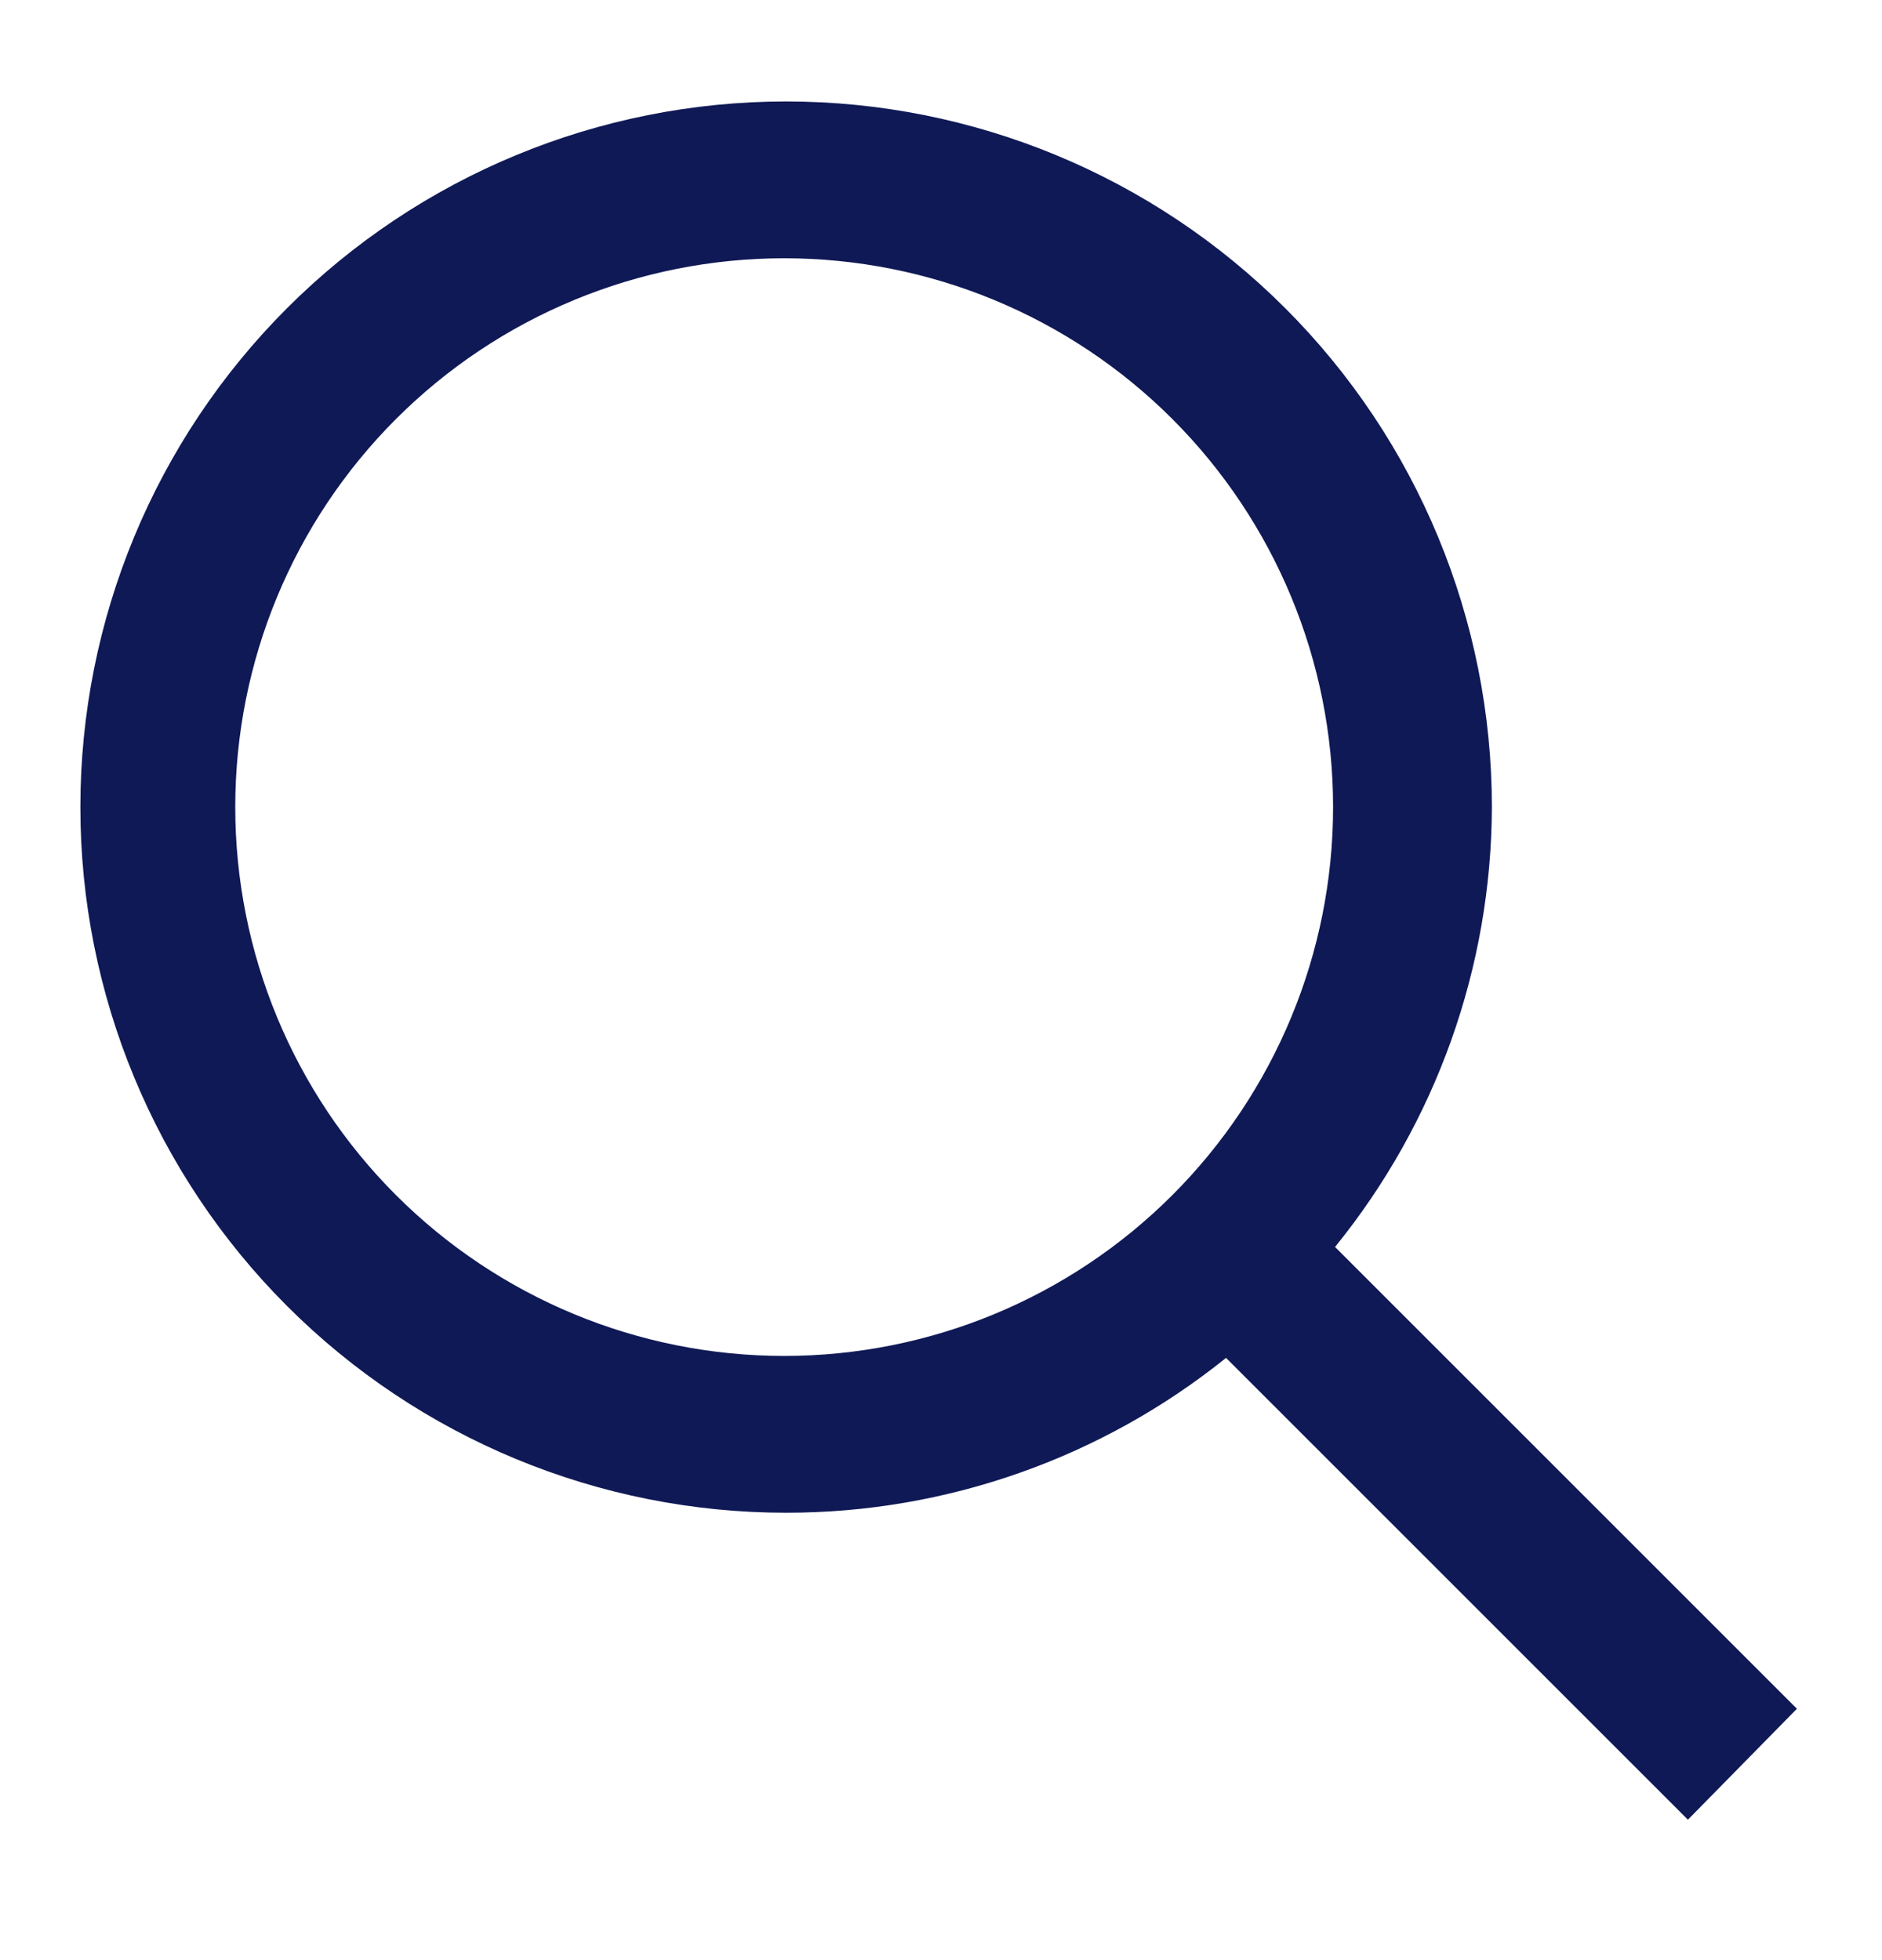
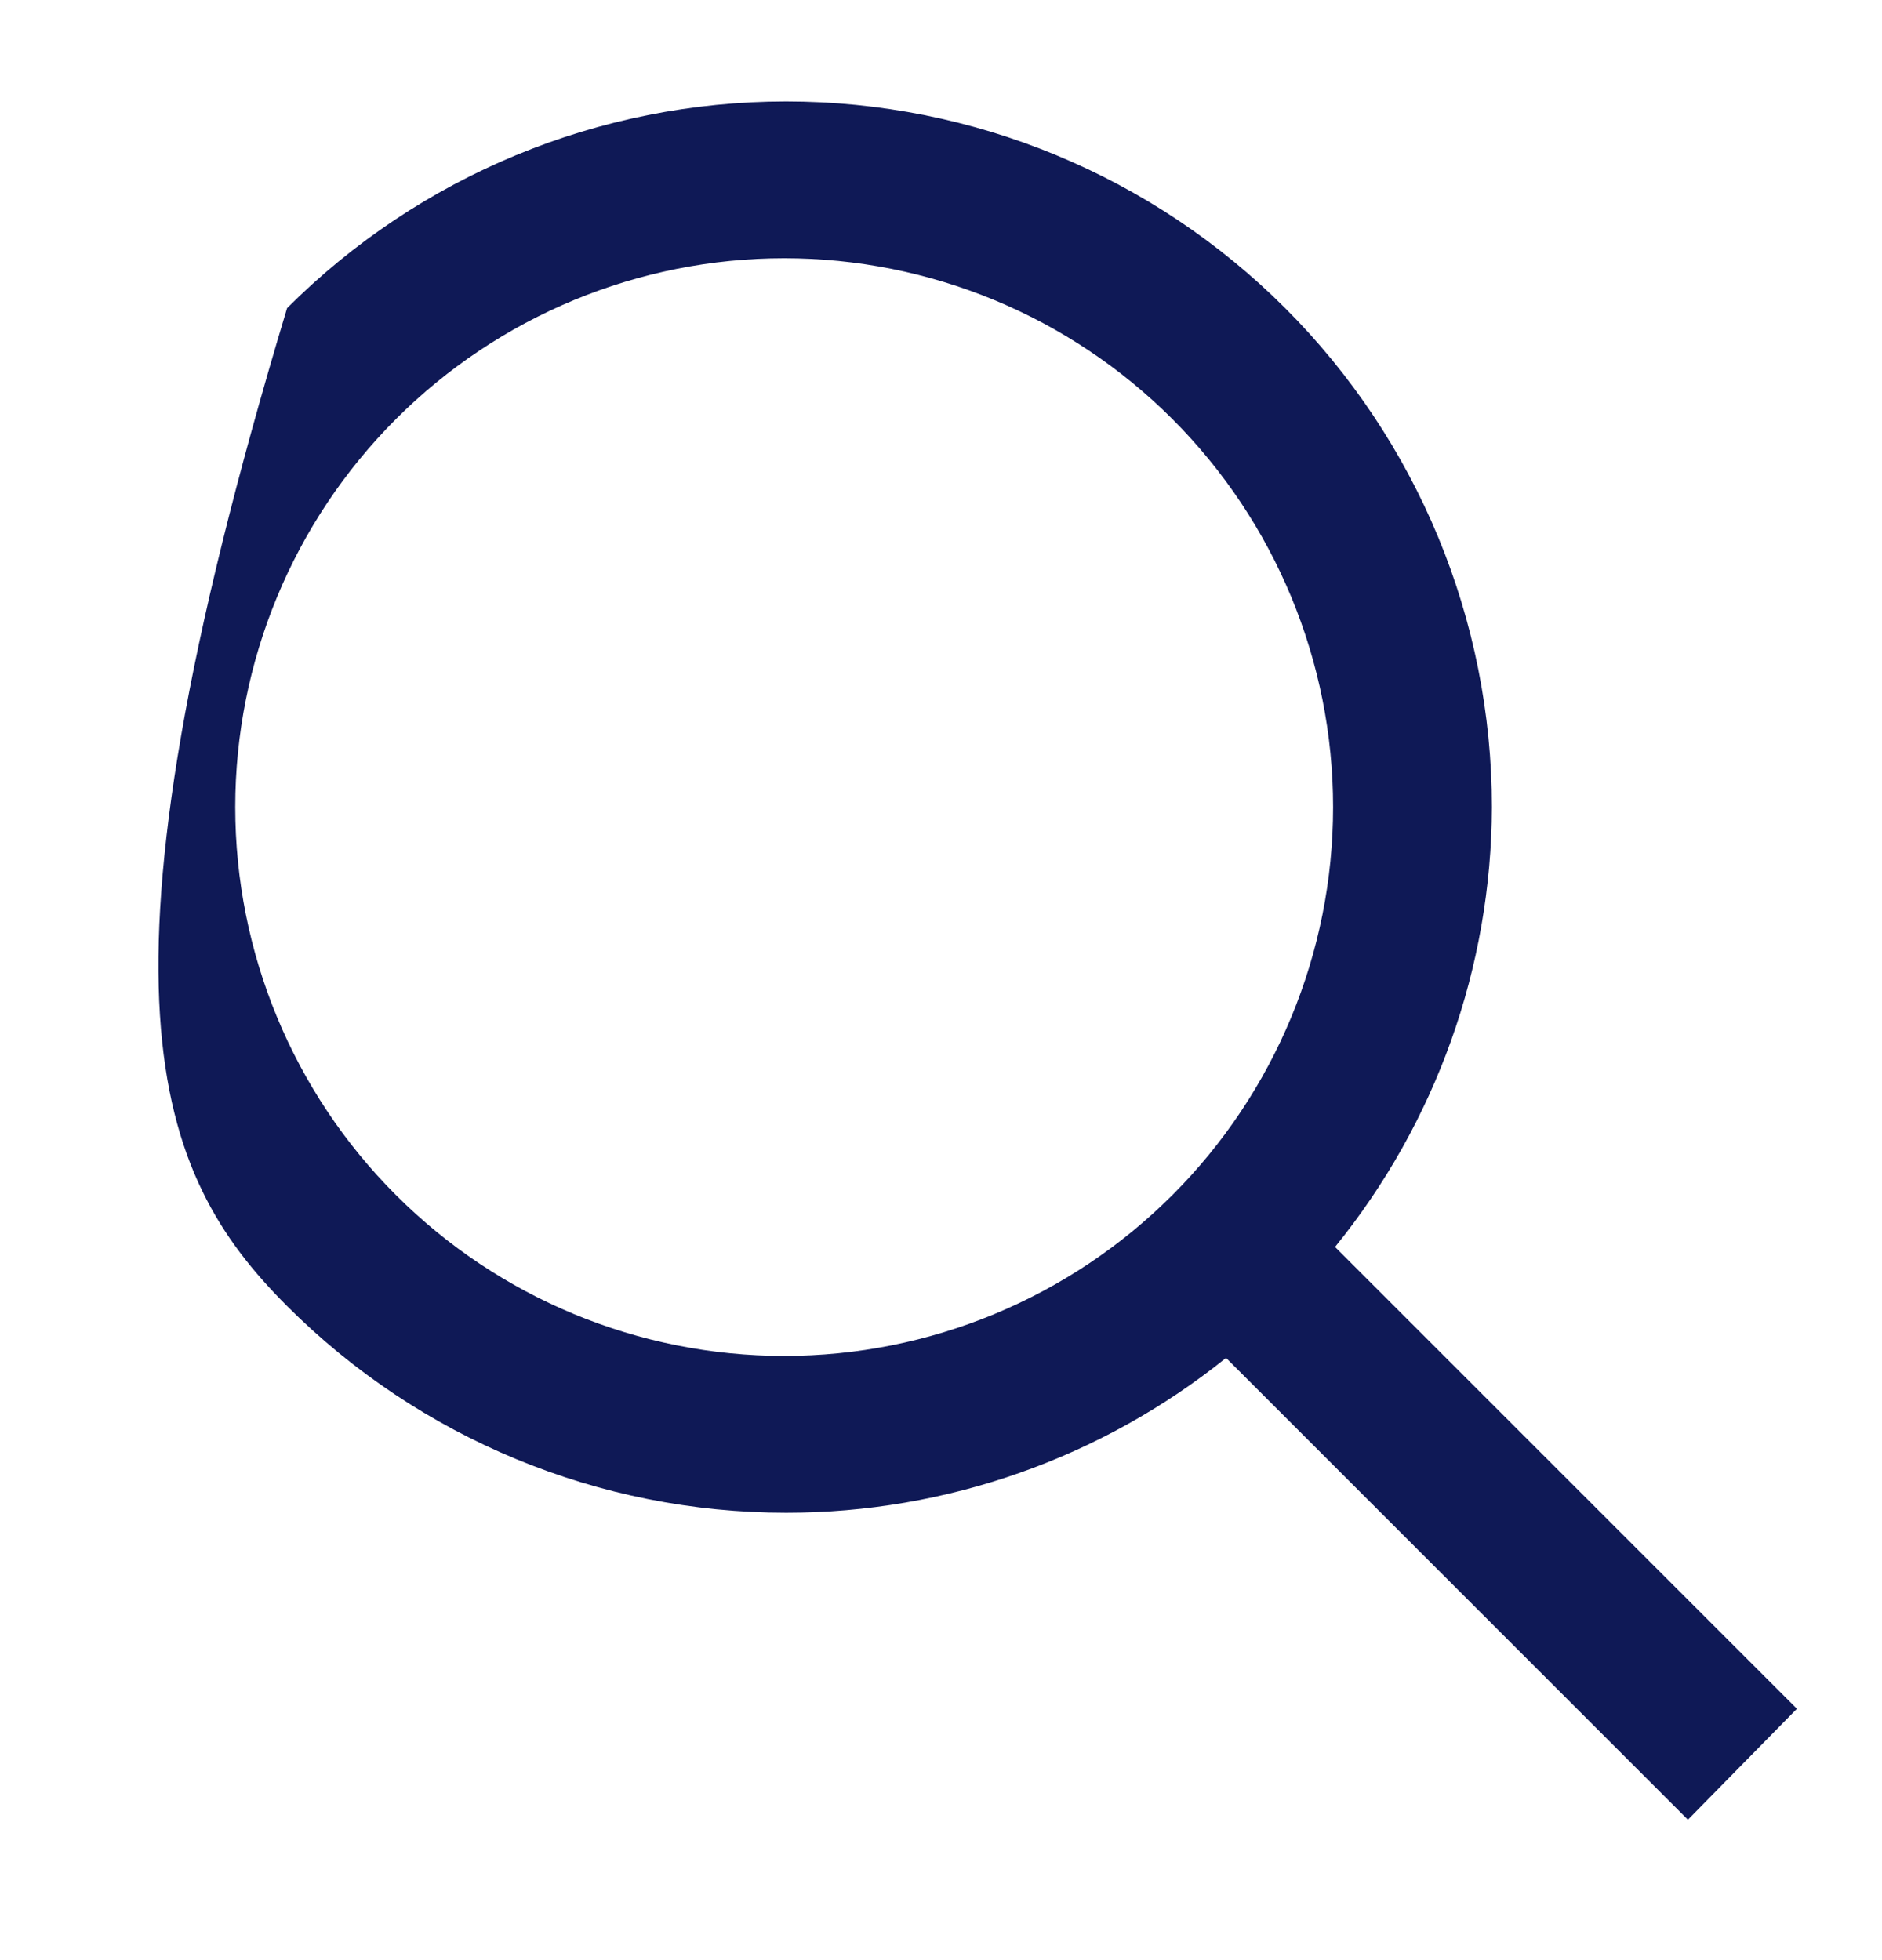
<svg xmlns="http://www.w3.org/2000/svg" width="24" height="25" viewBox="0 0 24 25" fill="none">
-   <path d="M22.915 21.794L17.025 15.904C18.313 14.317 19.019 12.337 19.025 10.294C19.025 7.907 18.077 5.618 16.389 3.93C14.701 2.242 12.412 1.294 10.025 1.294C7.638 1.294 5.349 2.242 3.661 3.93C1.973 5.618 1.025 7.907 1.025 10.294C1.025 12.681 1.973 14.97 3.661 16.658C5.349 18.346 7.638 19.294 10.025 19.294C12.066 19.295 14.045 18.598 15.635 17.319L21.525 23.209L22.915 21.794ZM3 10.294C3 8.437 3.737 6.657 5.05 5.344C6.363 4.031 8.143 3.294 10 3.294C11.857 3.294 13.637 4.031 14.95 5.344C16.262 6.657 17 8.437 17 10.294C17 12.15 16.262 13.931 14.95 15.243C13.637 16.556 11.857 17.294 10 17.294C8.143 17.294 6.363 16.556 5.05 15.243C3.737 13.931 3 12.15 3 10.294Z" fill="#0F1956" />
+   <path d="M22.915 21.794L17.025 15.904C18.313 14.317 19.019 12.337 19.025 10.294C19.025 7.907 18.077 5.618 16.389 3.93C14.701 2.242 12.412 1.294 10.025 1.294C7.638 1.294 5.349 2.242 3.661 3.93C1.025 12.681 1.973 14.97 3.661 16.658C5.349 18.346 7.638 19.294 10.025 19.294C12.066 19.295 14.045 18.598 15.635 17.319L21.525 23.209L22.915 21.794ZM3 10.294C3 8.437 3.737 6.657 5.05 5.344C6.363 4.031 8.143 3.294 10 3.294C11.857 3.294 13.637 4.031 14.95 5.344C16.262 6.657 17 8.437 17 10.294C17 12.15 16.262 13.931 14.95 15.243C13.637 16.556 11.857 17.294 10 17.294C8.143 17.294 6.363 16.556 5.05 15.243C3.737 13.931 3 12.15 3 10.294Z" fill="#0F1956" />
</svg>